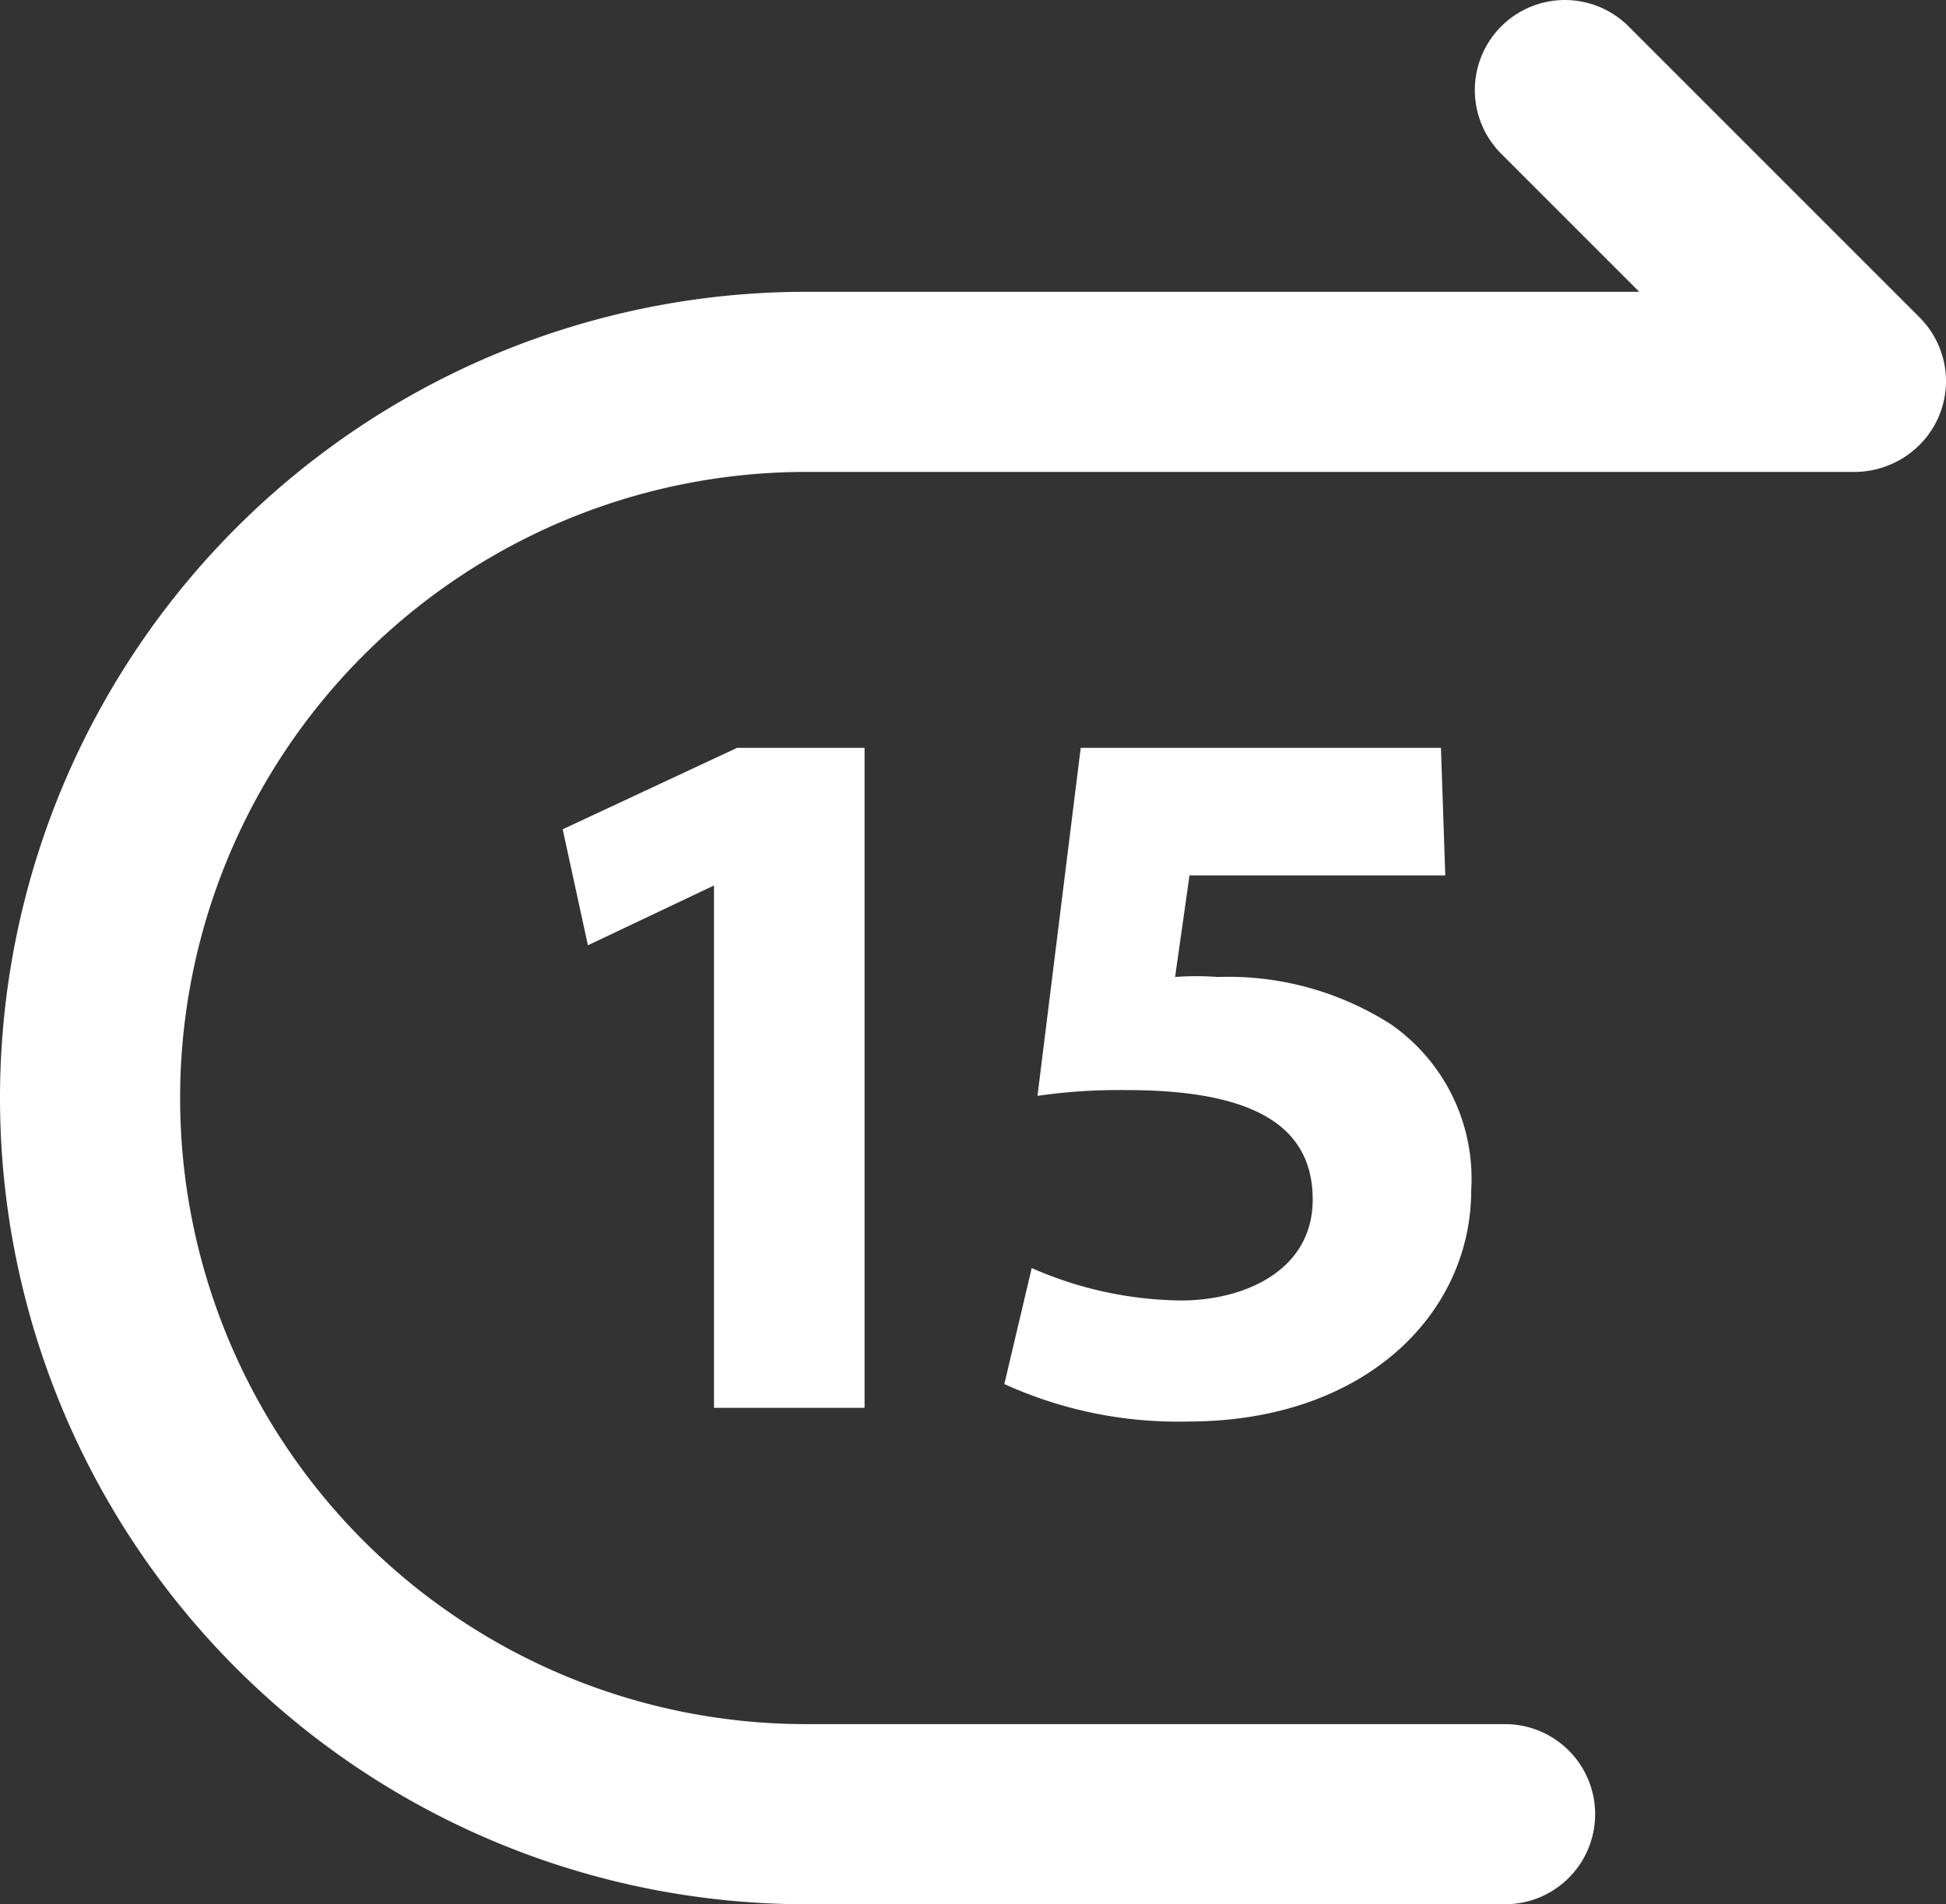
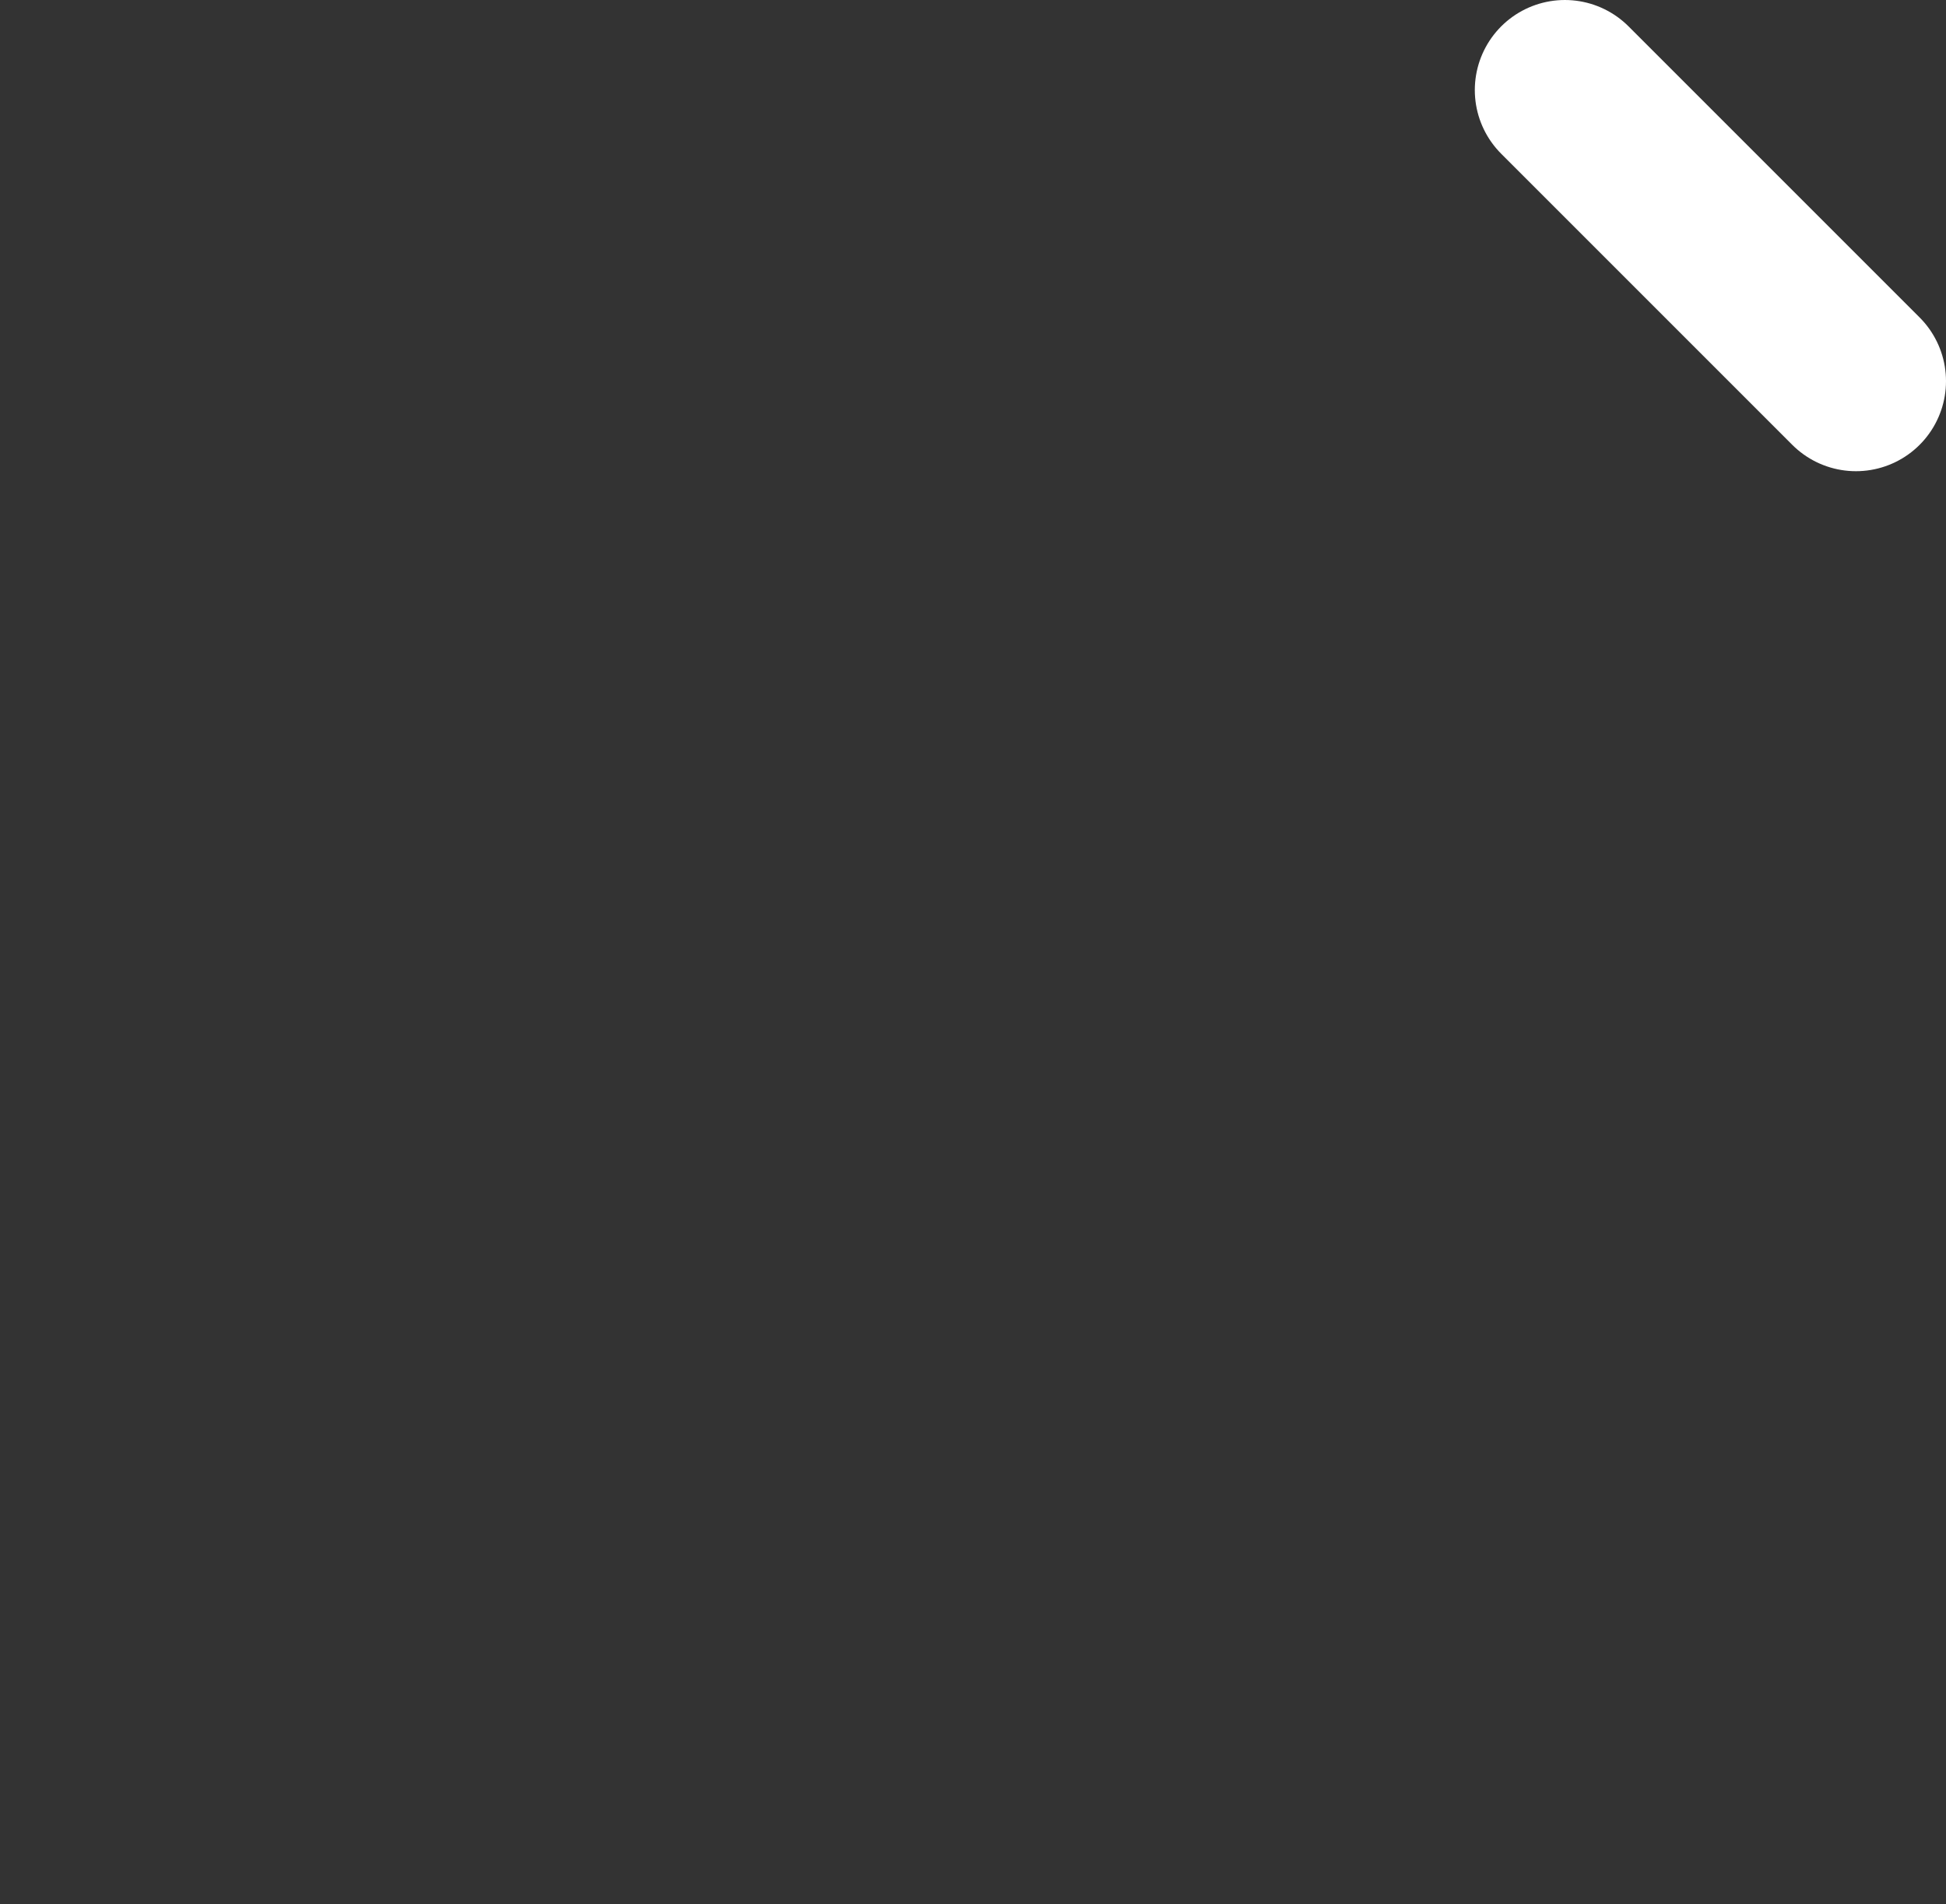
<svg xmlns="http://www.w3.org/2000/svg" viewBox="0 0 27.01 26.43">
  <rect x="0" y="0" width="27.01" height="26.43" fill="#333333" stroke="none" />
  <defs>
    <style>.cls-1{fill:#fff;}.cls-2{fill:none;stroke:#fff;stroke-linecap:round;stroke-linejoin:round;stroke-width:2.5px;}</style>
  </defs>
  <title>15 sec dopo</title>
  <g id="Livello_2" data-name="Livello 2">
    <g id="Livello_1-2" data-name="Livello 1">
-       <path class="cls-1" d="M9.91,12.29h0l-1.75.83-.35-1.61,2.42-1.13H12v9.16H9.91Z" />
-       <path class="cls-1" d="M20.06,12.15H16.51l-.2,1.41a4,4,0,0,1,.59,0,4.19,4.19,0,0,1,2.41.66,2.61,2.61,0,0,1,1.11,2.3c0,1.71-1.47,3.21-3.93,3.21a5.82,5.82,0,0,1-2.55-.52l.38-1.61a5.27,5.27,0,0,0,2.07.45c.89,0,1.83-.42,1.83-1.4s-.75-1.52-2.58-1.52a7.9,7.9,0,0,0-1.24.08L15,10.38h5Z" />
-       <path class="cls-2" d="M20.89,25.18h-9.7a9.94,9.94,0,0,1-9.94-9.94h0a9.94,9.94,0,0,1,9.94-9.94H25.74" />
      <line class="cls-2" x1="21.72" y1="1.25" x2="25.76" y2="5.29" />
    </g>
  </g>
</svg>